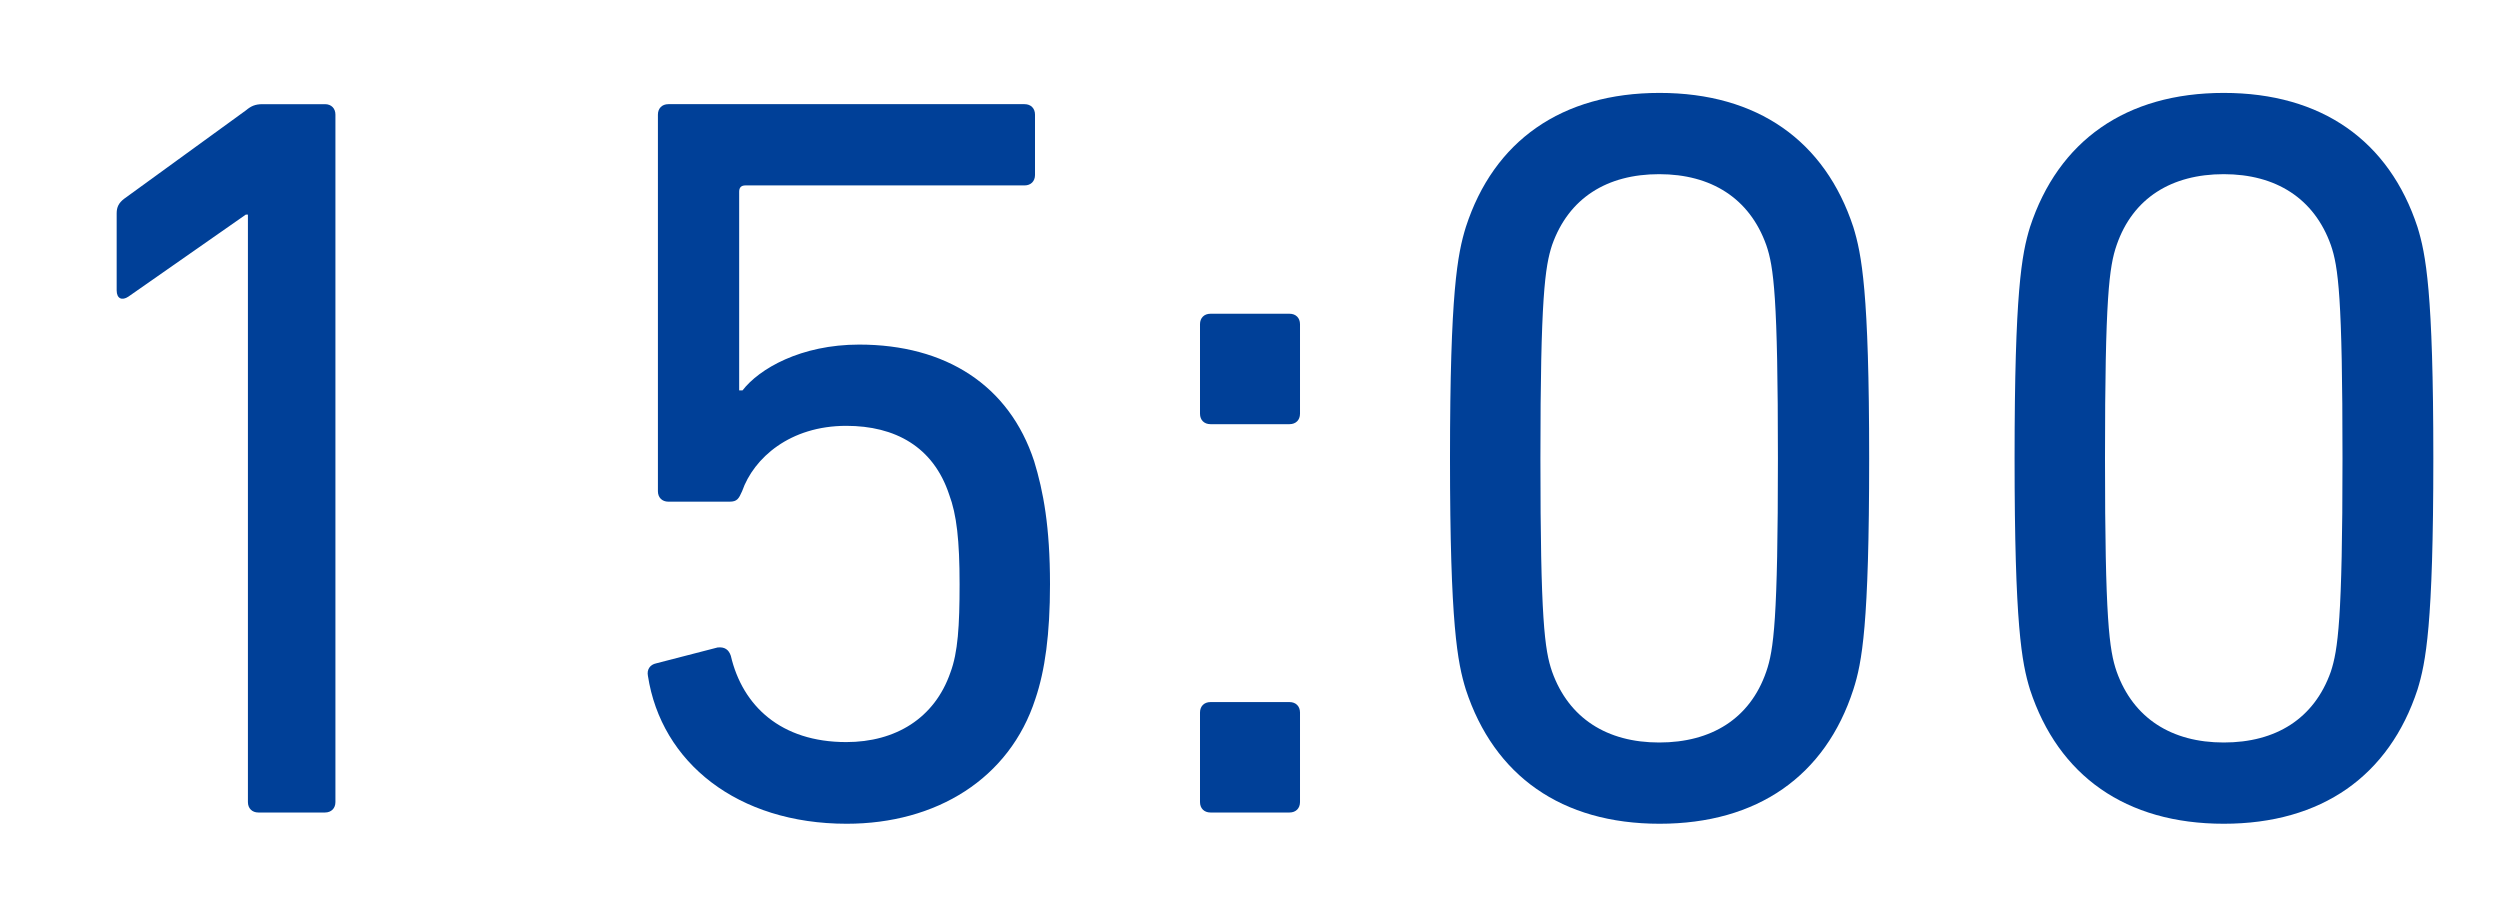
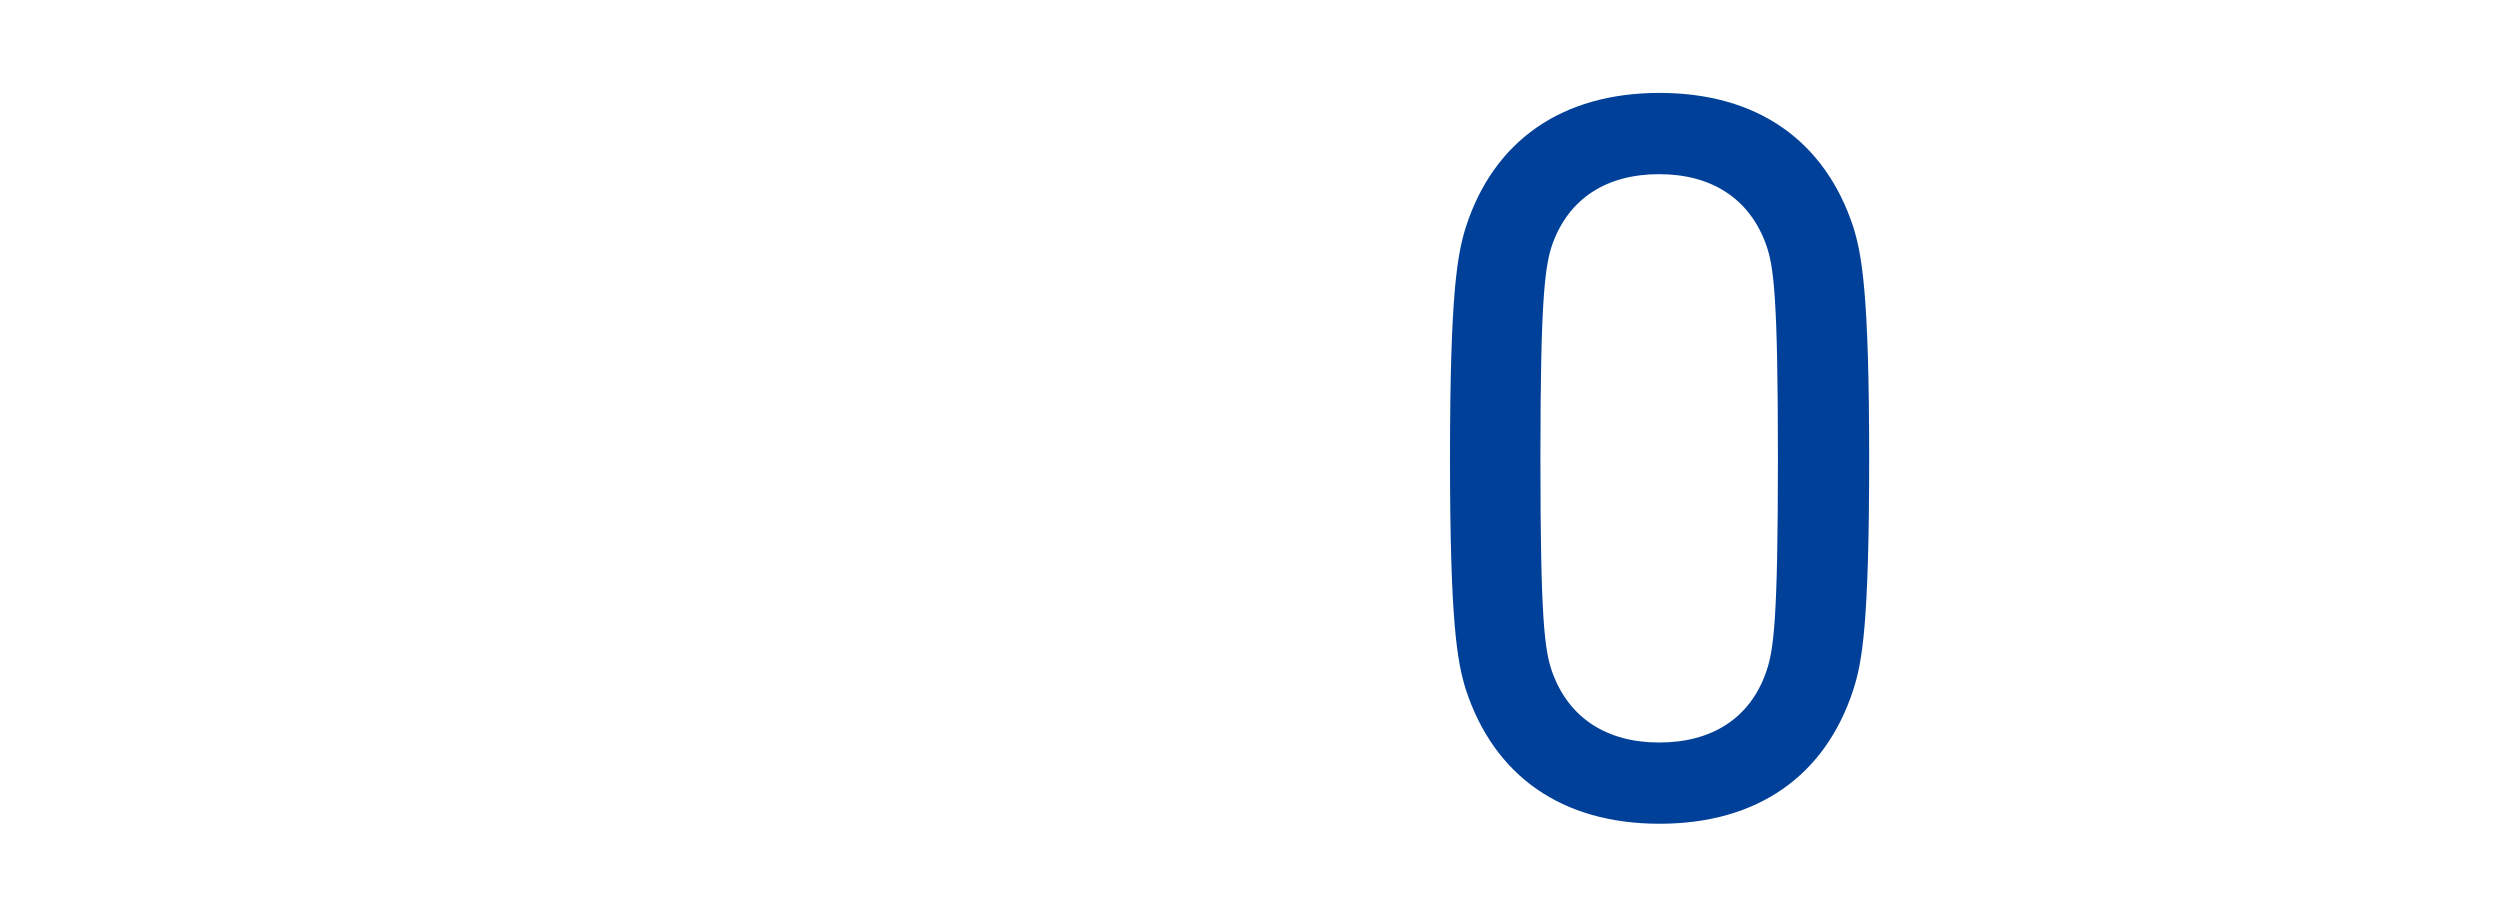
<svg xmlns="http://www.w3.org/2000/svg" id="_レイヤー_2" data-name="レイヤー 2" viewBox="0 0 60 22">
  <defs>
    <style>
      .cls-1 {
        fill: none;
      }

      .cls-1, .cls-2 {
        stroke-width: 0px;
      }

      .cls-2 {
        fill: #004098;
      }
    </style>
  </defs>
  <g id="_-" data-name="-">
    <g>
      <g>
-         <path class="cls-2" d="m5.95,5.15h-.05l-2.82,1.97c-.15.1-.28.05-.28-.15v-1.85c0-.15.05-.25.18-.35l2.92-2.12c.12-.1.22-.15.4-.15h1.5c.15,0,.25.1.25.25v16.5c0,.15-.1.25-.25.25h-1.6c-.15,0-.25-.1-.25-.25V5.15Z" />
-         <path class="cls-2" d="m15.75,15.92l1.47-.38c.17-.02.27.05.32.2.28,1.2,1.2,2.07,2.77,2.07,1.18,0,2.12-.57,2.5-1.67.18-.48.22-1.12.22-2.12,0-1.05-.07-1.67-.25-2.15-.38-1.15-1.3-1.65-2.47-1.65-1.35,0-2.22.77-2.5,1.57-.08.18-.12.25-.3.25h-1.47c-.15,0-.25-.1-.25-.25V2.75c0-.15.1-.25.25-.25h8.55c.15,0,.25.1.25.25v1.45c0,.15-.1.25-.25.25h-6.7c-.1,0-.15.05-.15.15v4.77h.08c.4-.52,1.4-1.1,2.8-1.1,2.07,0,3.6.97,4.2,2.8.22.72.38,1.57.38,2.95,0,1.2-.12,2.07-.35,2.75-.62,1.92-2.38,3-4.53,3-2.62,0-4.45-1.47-4.77-3.55-.03-.15.05-.27.2-.3Z" />
-         <path class="cls-2" d="m28.8,9.93v-2.15c0-.15.1-.25.25-.25h1.9c.15,0,.25.1.25.25v2.15c0,.15-.1.25-.25.25h-1.9c-.15,0-.25-.1-.25-.25Zm0,7.17c0-.15.1-.25.25-.25h1.9c.15,0,.25.1.25.25v2.15c0,.15-.1.25-.25.25h-1.9c-.15,0-.25-.1-.25-.25v-2.15Z" />
        <path class="cls-2" d="m34.8,11c0-4,.18-4.9.38-5.55.67-2.07,2.3-3.22,4.65-3.22s3.97,1.15,4.65,3.22c.2.65.38,1.55.38,5.55s-.17,4.9-.38,5.55c-.67,2.07-2.3,3.22-4.65,3.22s-3.97-1.15-4.65-3.22c-.2-.65-.38-1.55-.38-5.55Zm5.02,6.82c1.25,0,2.18-.57,2.57-1.7.18-.52.28-1.25.28-5.12s-.1-4.6-.28-5.12c-.4-1.12-1.32-1.7-2.57-1.7s-2.17.57-2.57,1.7c-.17.52-.28,1.25-.28,5.12s.1,4.6.28,5.12c.4,1.12,1.32,1.7,2.57,1.7Z" />
-         <path class="cls-2" d="m48.35,11c0-4,.17-4.9.37-5.55.68-2.07,2.3-3.22,4.65-3.22s3.97,1.15,4.65,3.22c.2.65.38,1.55.38,5.55s-.18,4.9-.38,5.55c-.68,2.07-2.3,3.22-4.65,3.22s-3.97-1.15-4.65-3.22c-.2-.65-.37-1.55-.37-5.55Zm5.02,6.82c1.25,0,2.17-.57,2.57-1.7.17-.52.28-1.25.28-5.12s-.1-4.6-.28-5.12c-.4-1.12-1.32-1.7-2.57-1.7s-2.18.57-2.57,1.7c-.18.52-.28,1.25-.28,5.12s.1,4.6.28,5.12c.4,1.12,1.32,1.7,2.57,1.7Z" />
      </g>
      <rect class="cls-1" width="60" height="22" />
    </g>
  </g>
</svg>